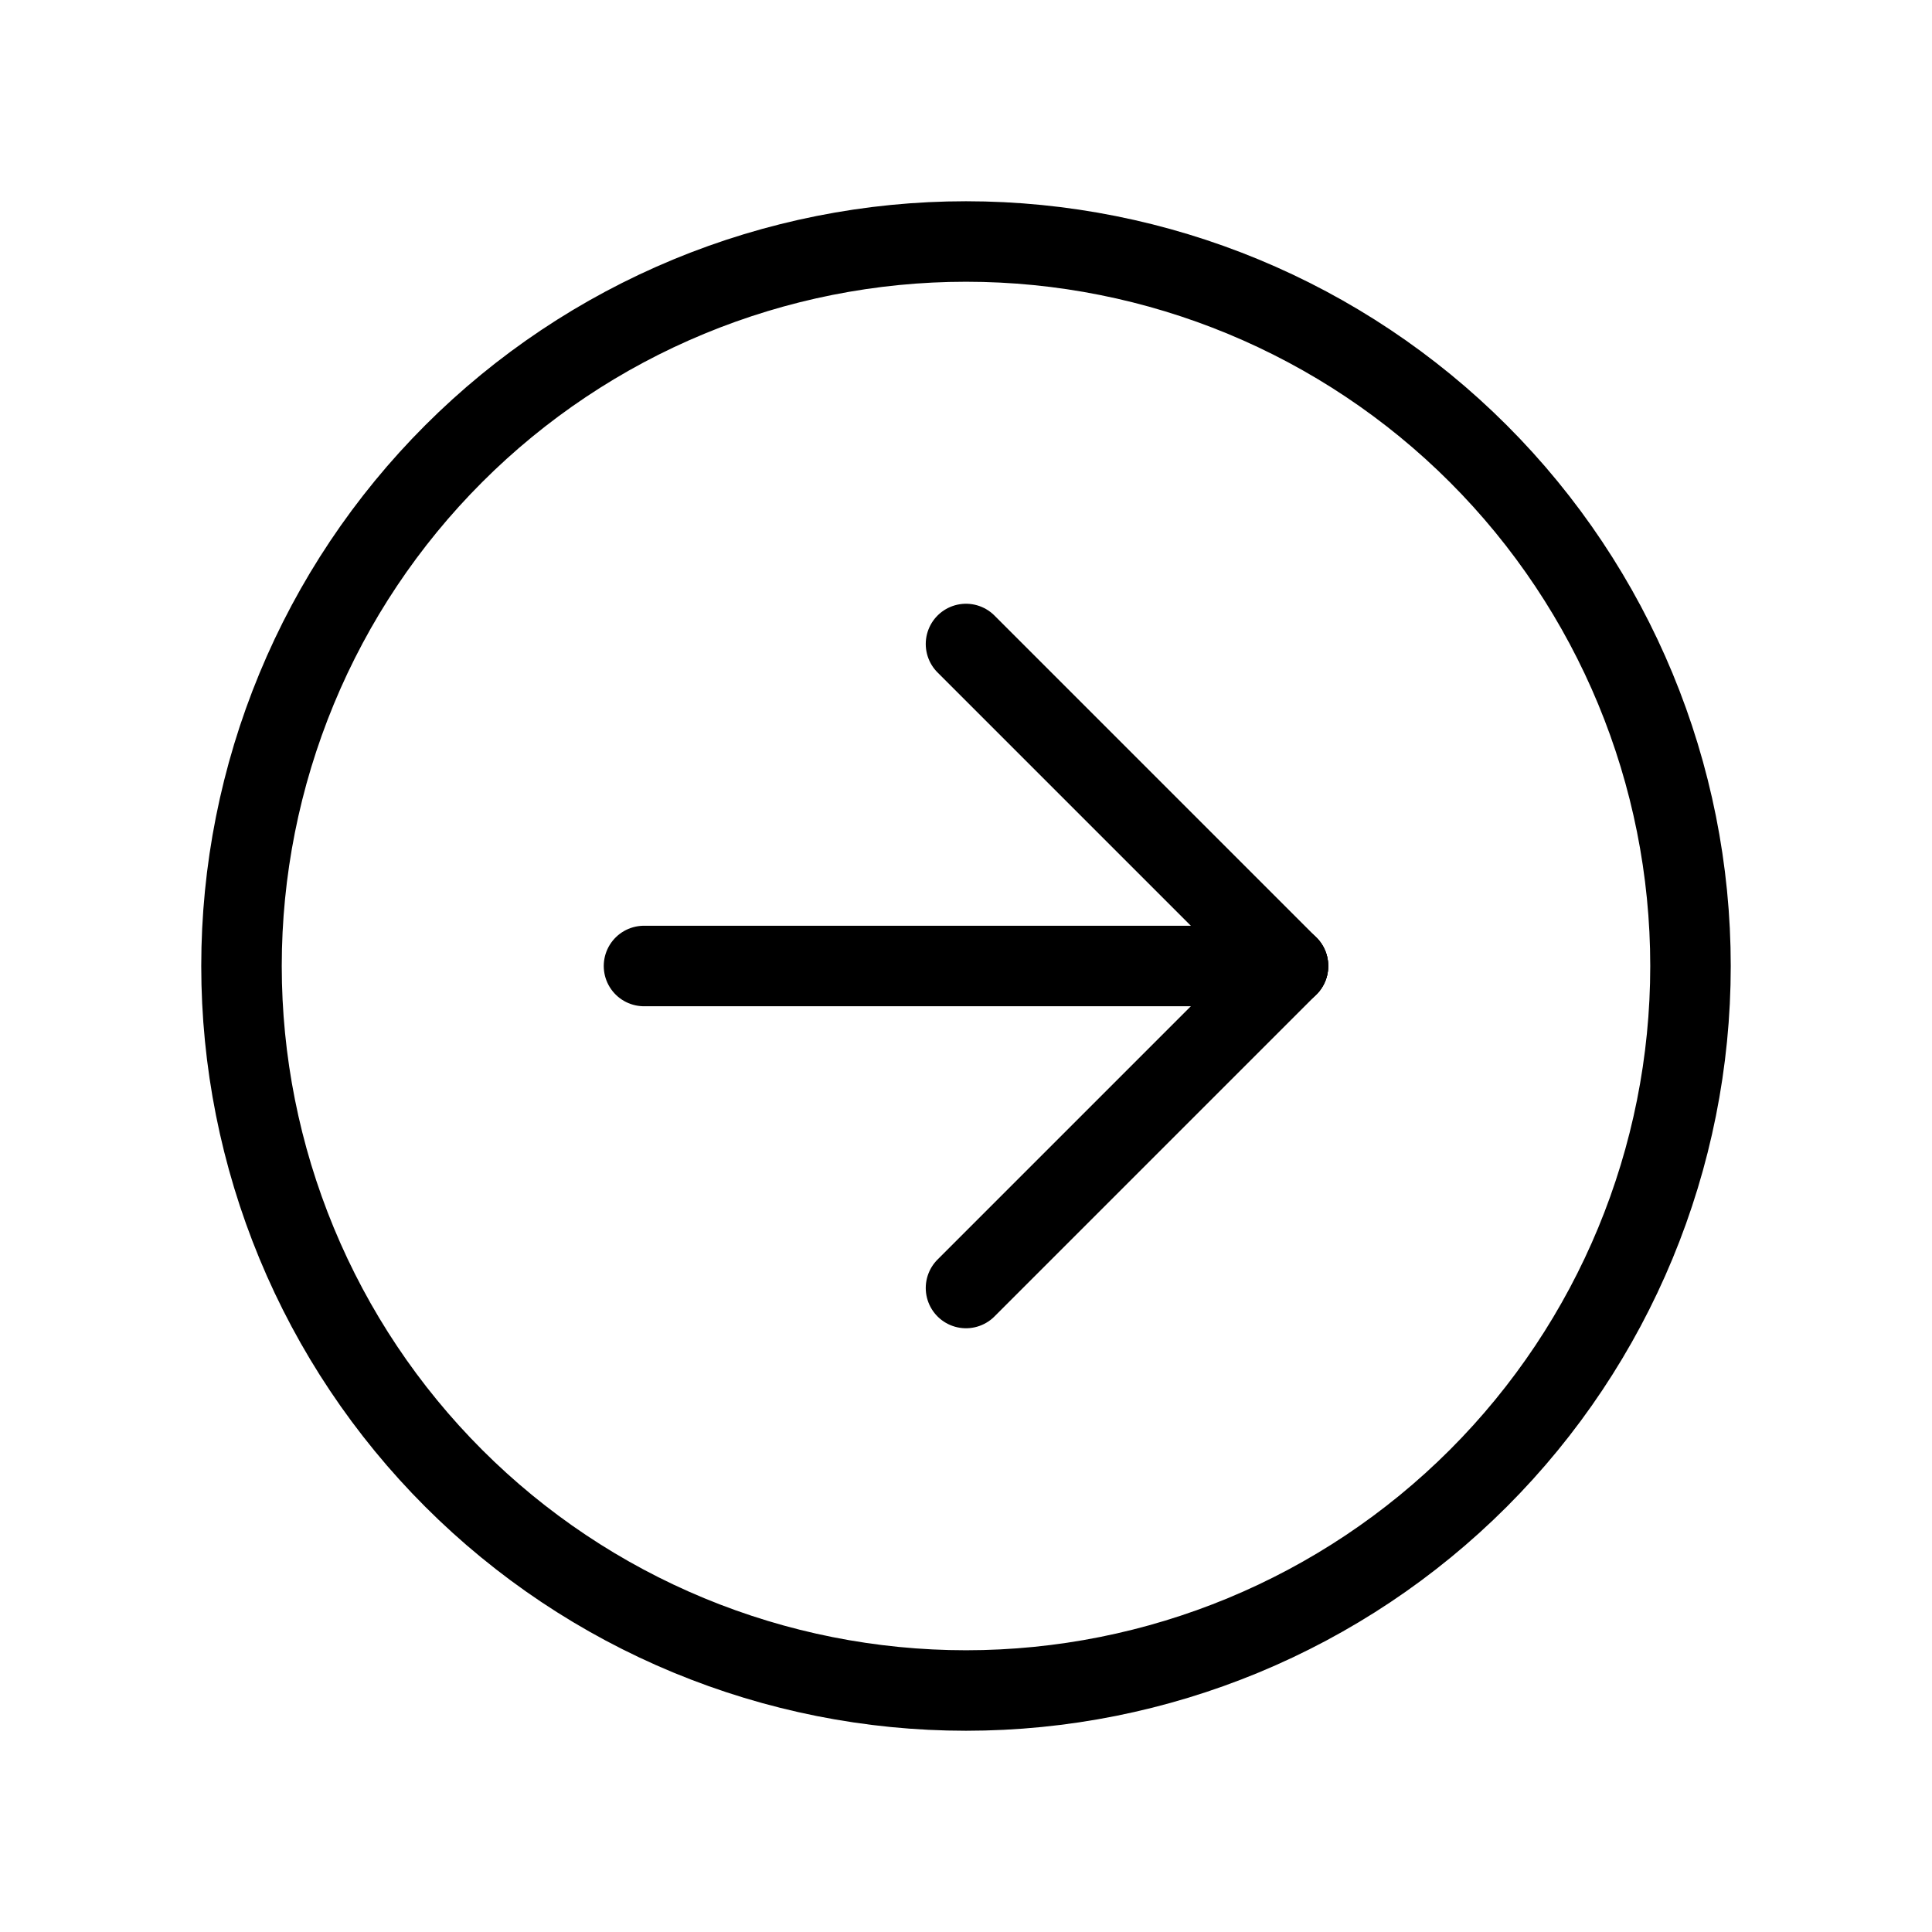
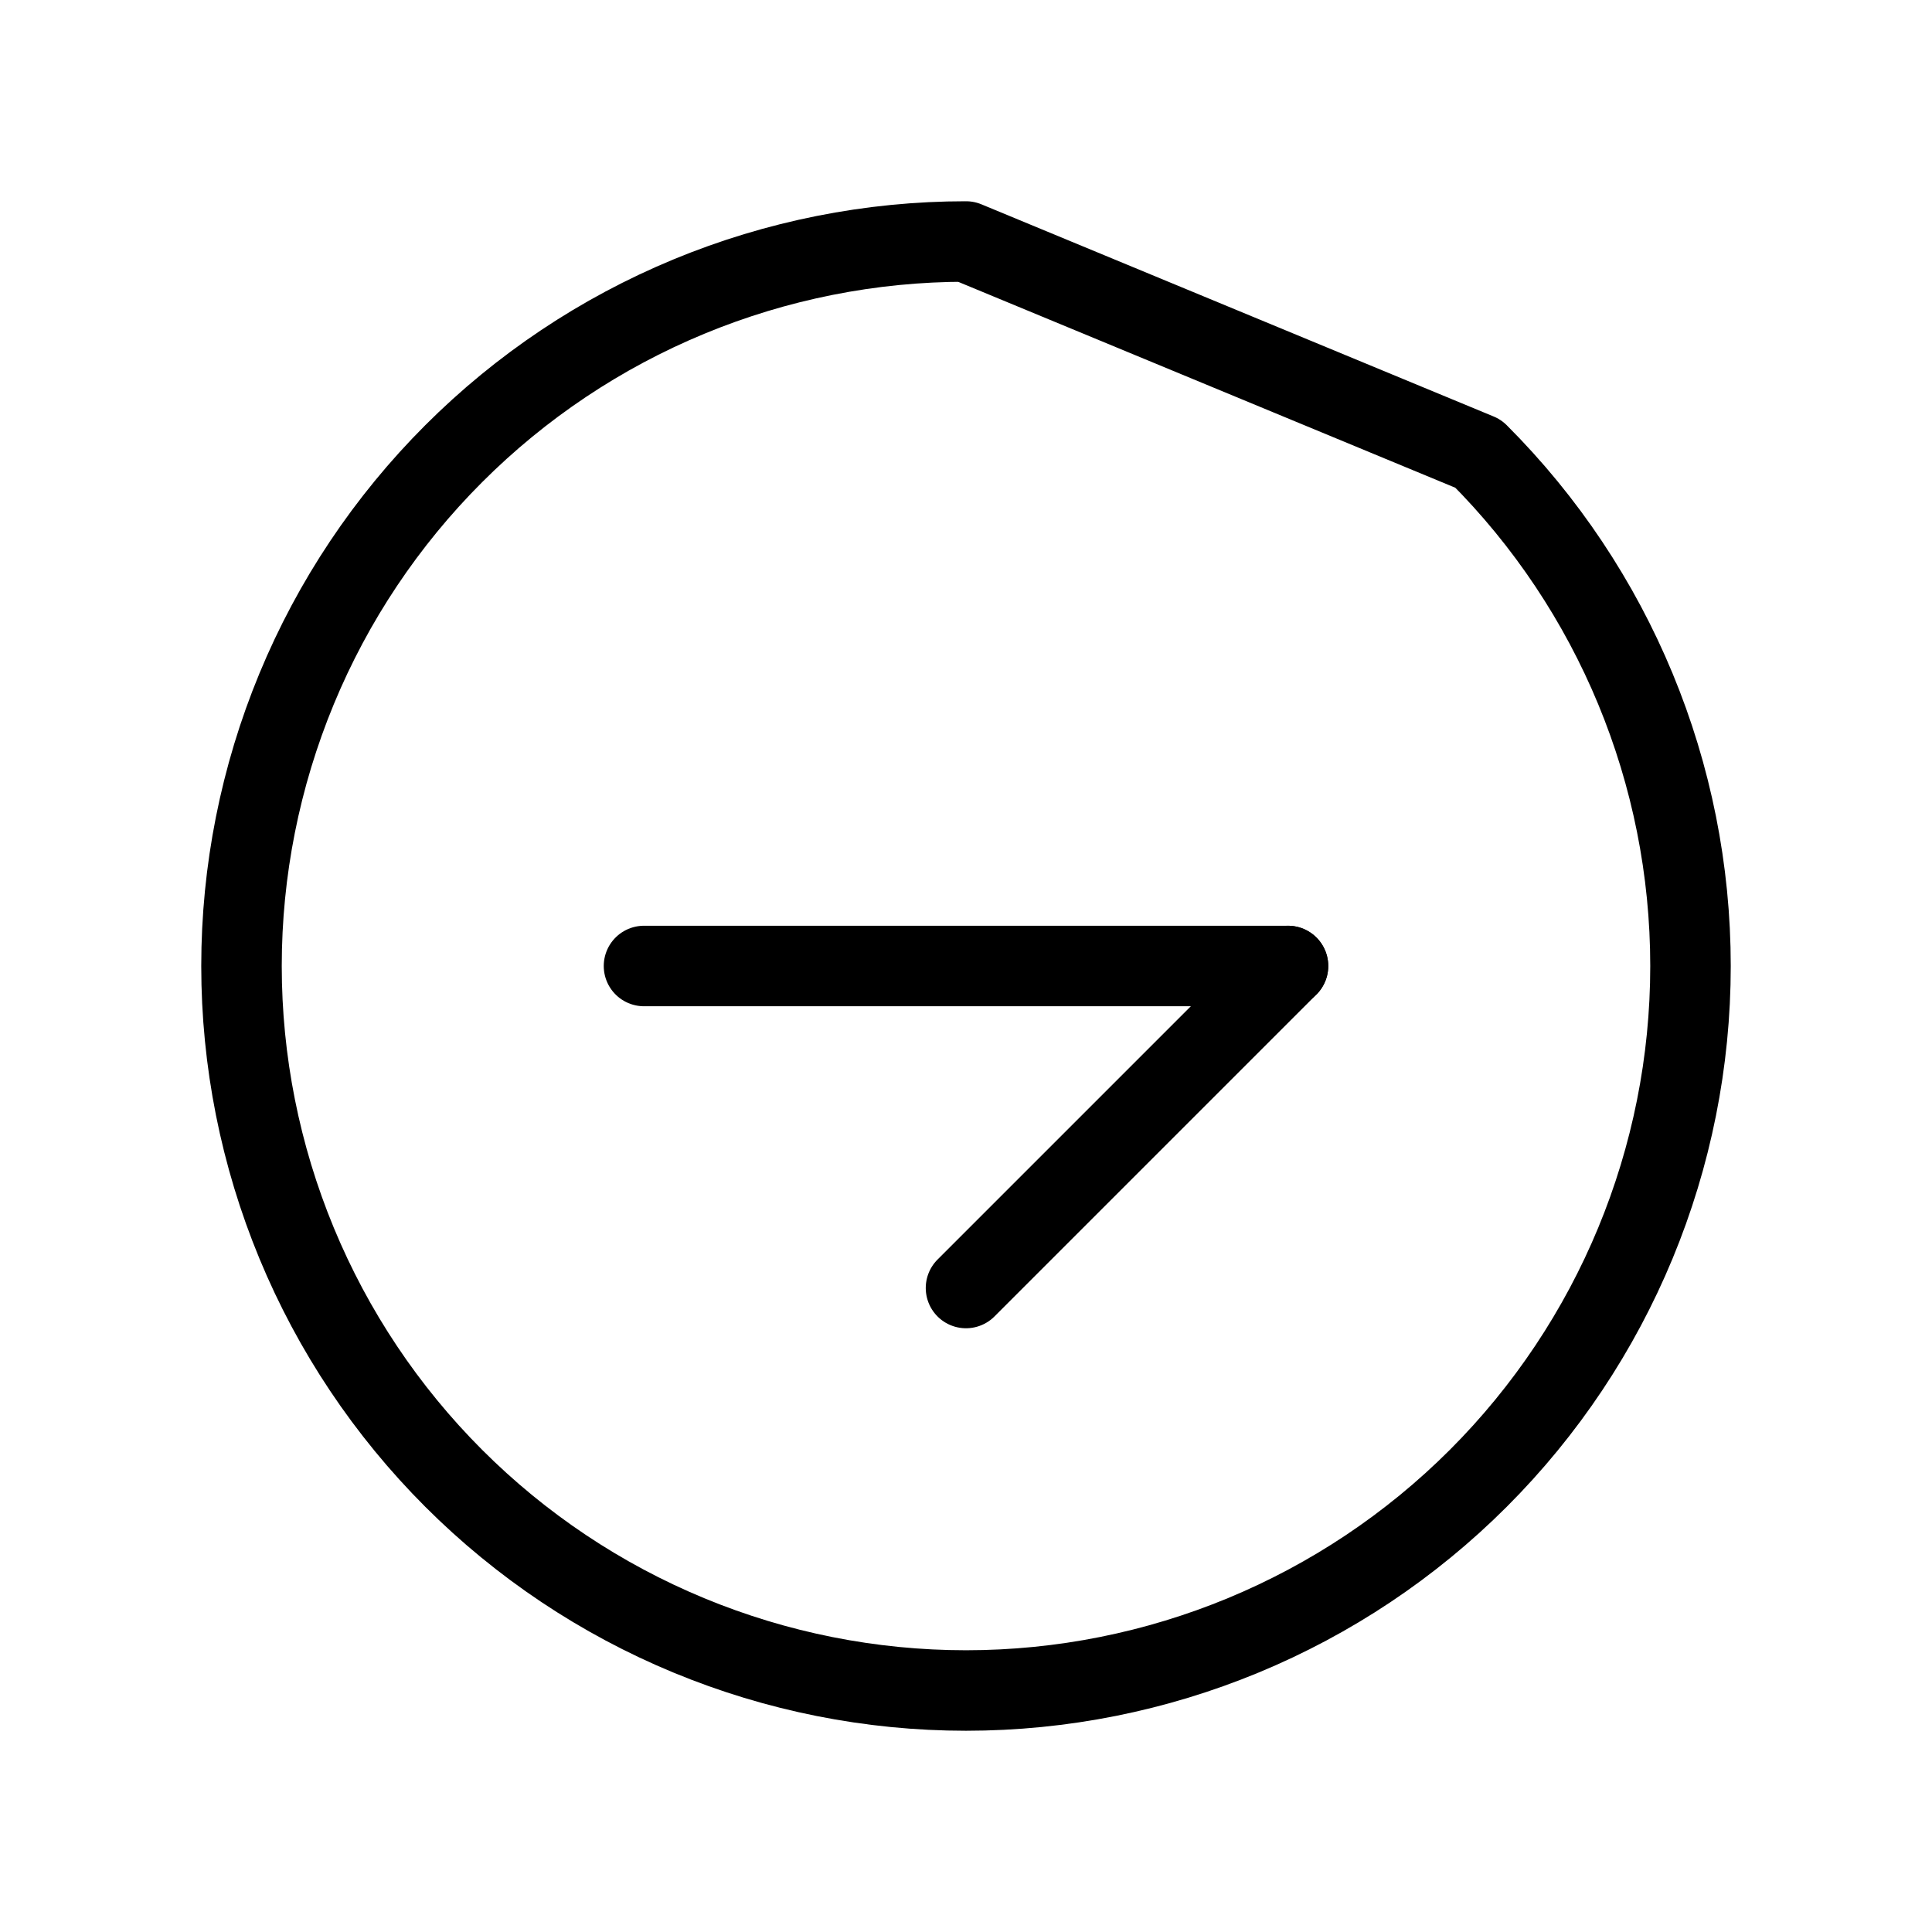
<svg xmlns="http://www.w3.org/2000/svg" width="24" height="24" viewBox="0 0 24 24" fill="none">
  <g id="Group 10322">
-     <path id="Vector" d="M12 3C10.818 3 9.648 3.233 8.556 3.685C7.464 4.137 6.472 4.8 5.636 5.636C4.8 6.472 4.137 7.464 3.685 8.556C3.233 9.648 3 10.818 3 12C3 13.182 3.233 14.352 3.685 15.444C4.137 16.536 4.8 17.528 5.636 18.364C6.472 19.2 7.464 19.863 8.556 20.315C9.648 20.767 10.818 21 12 21C14.387 21 16.676 20.052 18.364 18.364C20.052 16.676 21 14.387 21 12C21 9.613 20.052 7.324 18.364 5.636C16.676 3.948 14.387 3 12 3Z" stroke="black" stroke-linecap="round" stroke-linejoin="round" />
-     <path id="Vector_2" d="M16 12L12 8" stroke="black" stroke-linecap="round" stroke-linejoin="round" />
+     <path id="Vector" d="M12 3C10.818 3 9.648 3.233 8.556 3.685C7.464 4.137 6.472 4.8 5.636 5.636C4.8 6.472 4.137 7.464 3.685 8.556C3.233 9.648 3 10.818 3 12C3 13.182 3.233 14.352 3.685 15.444C4.137 16.536 4.8 17.528 5.636 18.364C6.472 19.2 7.464 19.863 8.556 20.315C9.648 20.767 10.818 21 12 21C14.387 21 16.676 20.052 18.364 18.364C20.052 16.676 21 14.387 21 12C21 9.613 20.052 7.324 18.364 5.636Z" stroke="black" stroke-linecap="round" stroke-linejoin="round" />
    <path id="Vector_3" d="M16 12H8" stroke="black" stroke-linecap="round" stroke-linejoin="round" />
    <path id="Vector_4" d="M12 16L16 12" stroke="black" stroke-linecap="round" stroke-linejoin="round" />
  </g>
</svg>